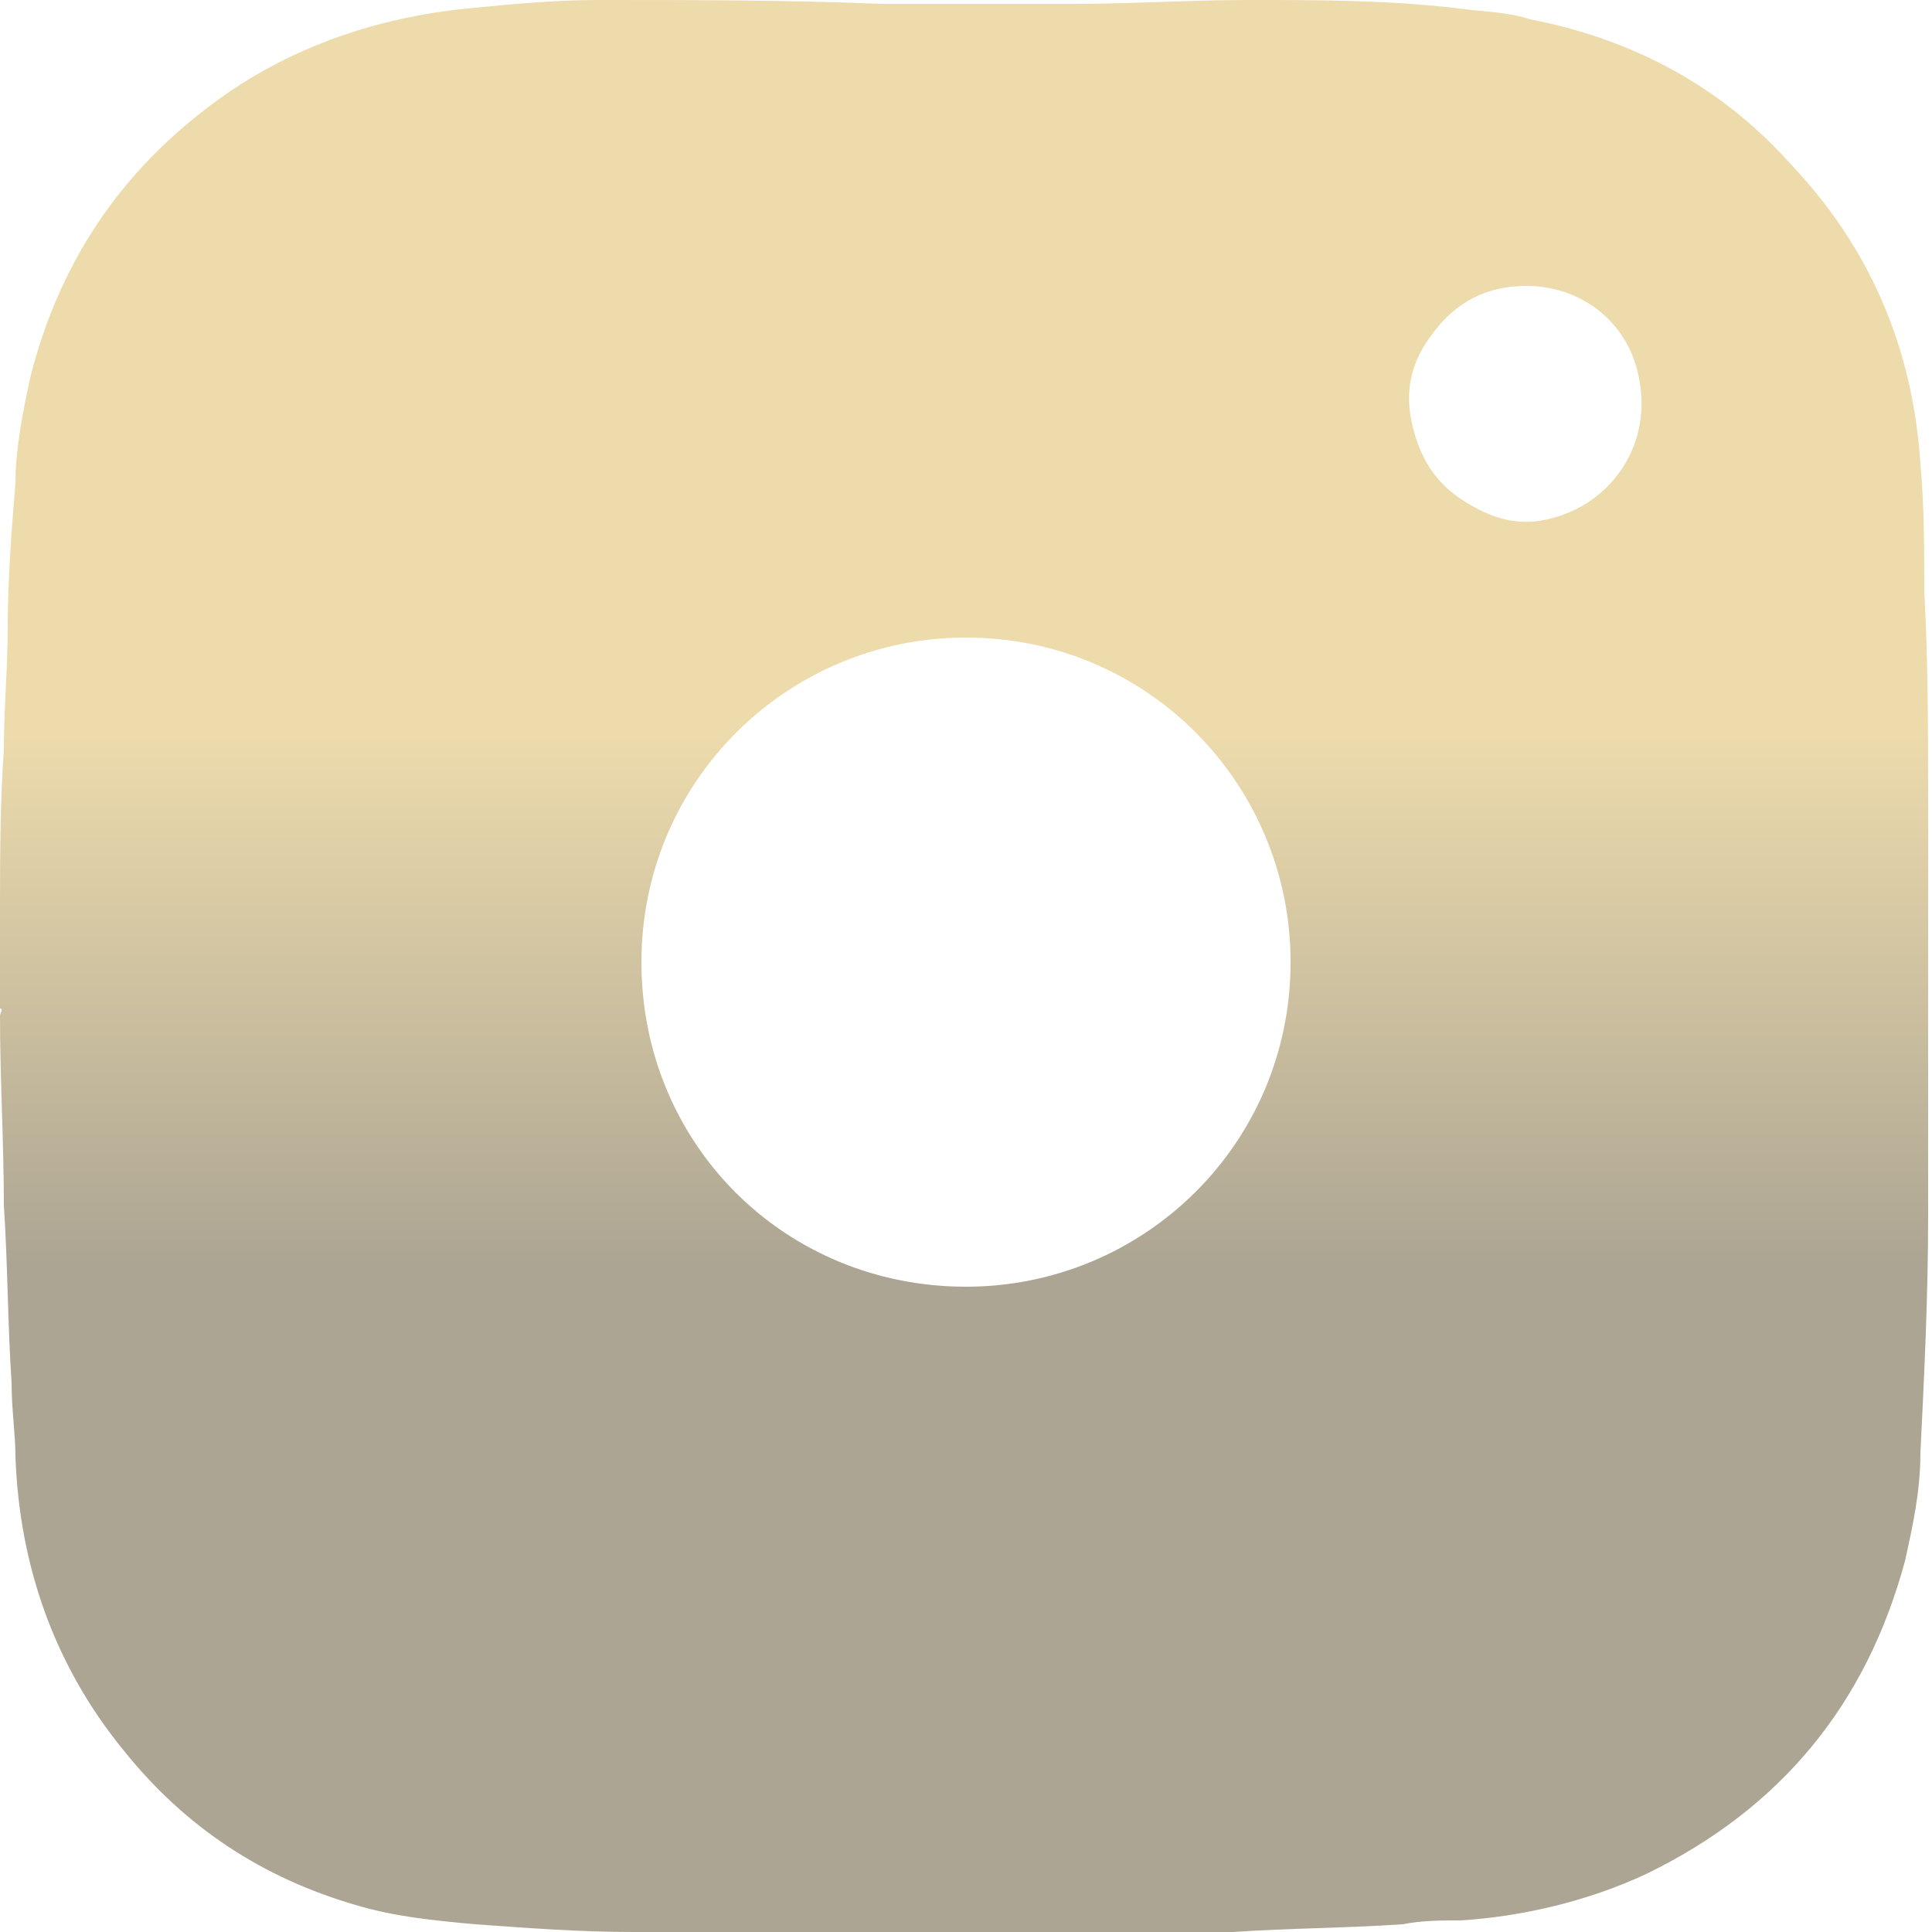
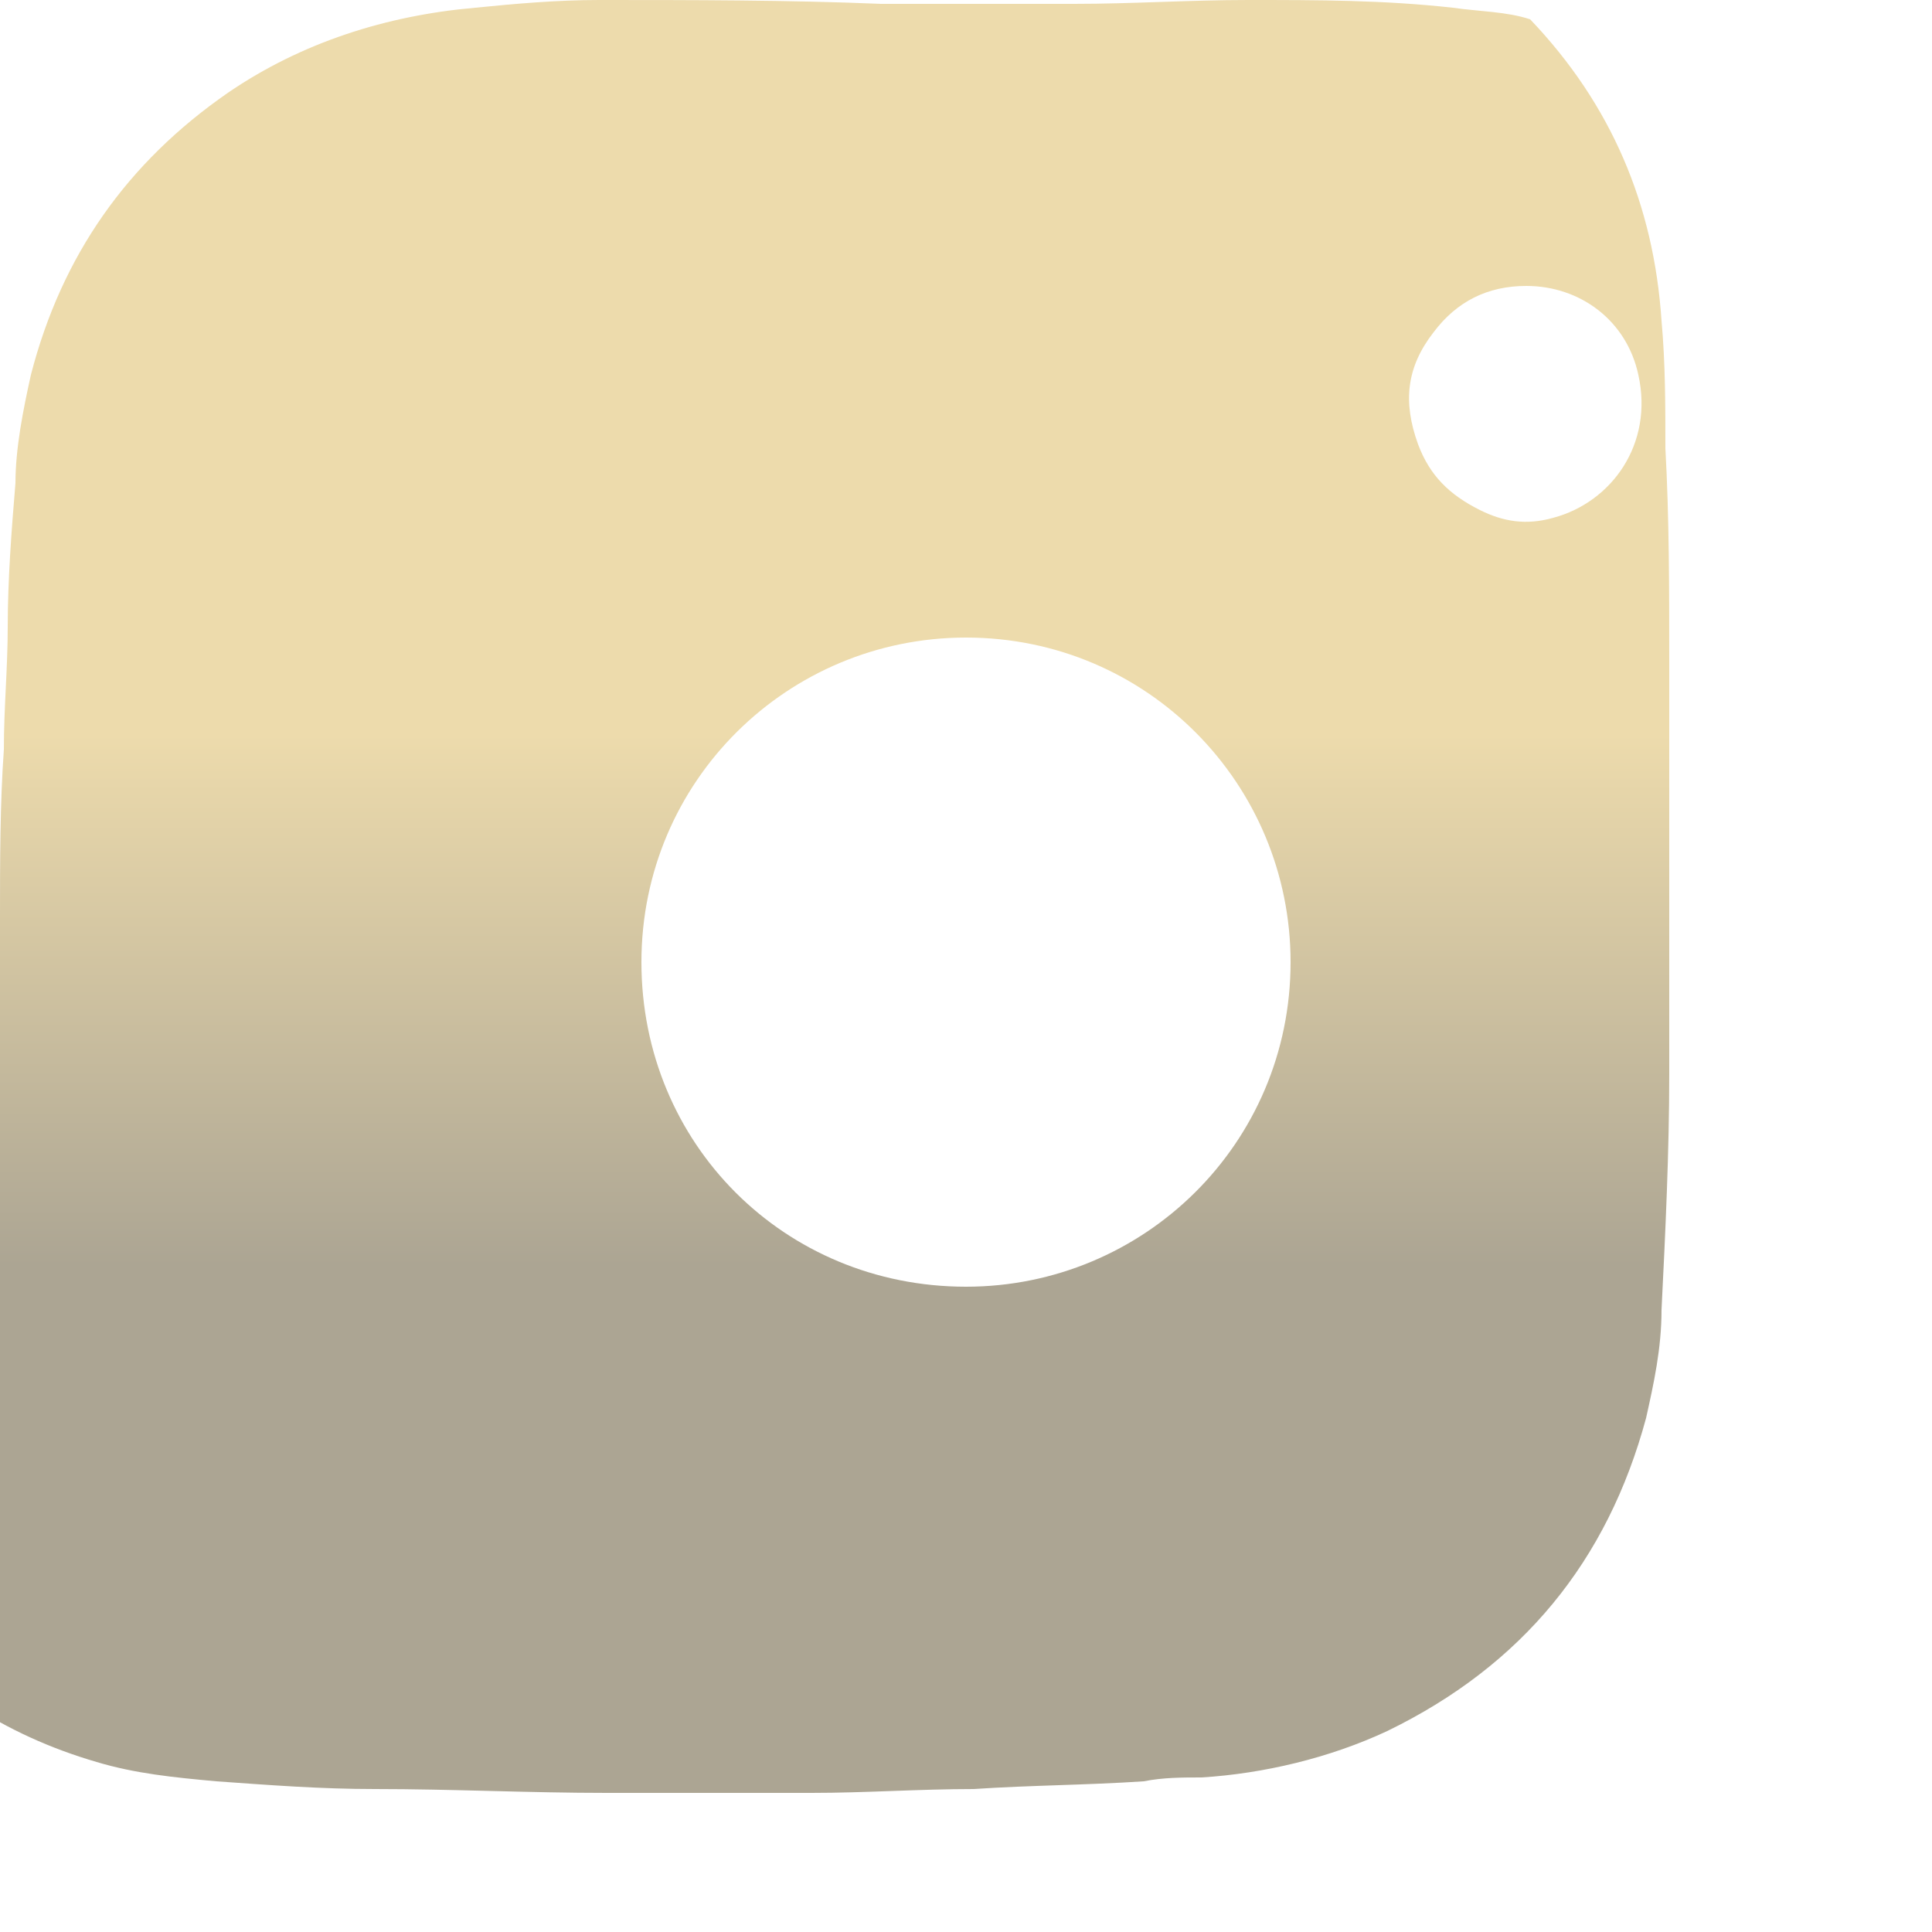
<svg xmlns="http://www.w3.org/2000/svg" width="20" height="20" viewBox="0 0 50 50">
  <defs>
    <linearGradient id="paint0_linear_309_41" x1="31.552" y1="32.763" x2="31.552" y2="19" gradientUnits="userSpaceOnUse">
      <stop stop-color="#ACA593" />
      <stop offset="1" stop-color="#EDDBAC" />
    </linearGradient>
  </defs>
-   <path d="M0,26.1c0-0.8,0-1.5,0-2.3c0,0,0-0.1,0-0.1c0-1.4,0-2.9,0.1-4.3c0-1.1,0.1-2.1,0.1-3.2c0-1.2,0.1-2.5,0.2-3.7     c0-0.9,0.2-1.9,0.4-2.8c0.8-3.1,2.5-5.5,5.1-7.3c1.9-1.3,4.1-2,6.4-2.2C13.3,0.1,14.4,0,15.5,0c2.4,0,4.9,0,7.3,0.1     c1.6,0,3.3,0,5,0c1.5,0,3-0.1,4.5-0.1c1.8,0,3.5,0,5.3,0.2c0.7,0.1,1.4,0.1,2,0.3c2.6,0.5,4.9,1.7,6.7,3.7c2.1,2.2,3.2,4.8,3.4,7.8     c0.1,1.1,0.1,2.2,0.1,3.3c0.1,1.8,0.1,3.7,0.1,5.5c0,2,0,3.9,0,5.9c0,1.6,0,3.2,0,4.8c0,2-0.1,4.1-0.2,6.1c0,1-0.2,1.9-0.4,2.8     c-1,3.7-3.2,6.4-6.7,8.1c-1.5,0.7-3.2,1.1-4.8,1.2c-0.5,0-1,0-1.5,0.1c-1.5,0.1-2.9,0.1-4.4,0.2c-1.4,0-2.8,0.1-4.2,0.1     c0,0-0.1,0-0.1,0c-1.7,0-3.4,0-5.1,0c0,0-0.1,0-0.1,0c-2,0-4-0.1-6-0.1c-1.4,0-2.7-0.1-4.1-0.2c-1.1-0.1-2.1-0.2-3.1-0.5     c-2.4-0.7-4.4-2-6-4c-1.8-2.2-2.7-4.8-2.8-7.6c0-0.6-0.1-1.2-0.1-1.9c-0.1-1.5-0.1-3.1-0.2-4.6c0-1.6-0.1-3.3-0.1-4.9     C0,26.2,0.1,26.1,0,26.1z M25,16.5c-4.6,0-8.4,3.7-8.4,8.4c0,4.7,3.7,8.4,8.4,8.4c4.6,0,8.4-3.7,8.4-8.4     C33.4,20.3,29.7,16.5,25,16.5z M39.5,7.4c-1,0-1.8,0.4-2.4,1.2c-0.7,0.9-0.8,1.8-0.4,2.9c0.3,0.8,0.8,1.3,1.6,1.7     c0.6,0.3,1.2,0.4,1.9,0.2c1.5-0.4,2.6-1.9,2.2-3.7C42.1,8.3,40.9,7.4,39.5,7.4z" fill="url(#paint0_linear_309_41)" />
+   <path d="M0,26.1c0-0.8,0-1.5,0-2.3c0,0,0-0.1,0-0.1c0-1.4,0-2.9,0.1-4.3c0-1.1,0.1-2.1,0.1-3.2c0-1.2,0.1-2.5,0.2-3.7     c0-0.9,0.2-1.9,0.4-2.8c0.8-3.1,2.5-5.5,5.1-7.3c1.9-1.3,4.1-2,6.4-2.2C13.3,0.1,14.4,0,15.5,0c2.4,0,4.9,0,7.3,0.1     c1.6,0,3.3,0,5,0c1.5,0,3-0.1,4.5-0.1c1.8,0,3.5,0,5.3,0.2c0.7,0.1,1.4,0.1,2,0.3c2.1,2.2,3.2,4.8,3.4,7.8     c0.1,1.1,0.1,2.2,0.1,3.3c0.1,1.8,0.1,3.7,0.1,5.5c0,2,0,3.9,0,5.9c0,1.6,0,3.2,0,4.8c0,2-0.1,4.1-0.2,6.1c0,1-0.2,1.9-0.4,2.8     c-1,3.7-3.2,6.4-6.7,8.1c-1.5,0.7-3.2,1.1-4.8,1.2c-0.5,0-1,0-1.5,0.1c-1.5,0.1-2.9,0.1-4.4,0.2c-1.4,0-2.8,0.1-4.2,0.1     c0,0-0.1,0-0.1,0c-1.7,0-3.4,0-5.1,0c0,0-0.1,0-0.1,0c-2,0-4-0.1-6-0.1c-1.4,0-2.7-0.1-4.1-0.2c-1.1-0.1-2.1-0.2-3.1-0.5     c-2.4-0.7-4.4-2-6-4c-1.8-2.2-2.7-4.8-2.8-7.6c0-0.6-0.1-1.2-0.1-1.9c-0.1-1.5-0.1-3.1-0.2-4.6c0-1.6-0.1-3.3-0.1-4.9     C0,26.2,0.1,26.1,0,26.1z M25,16.5c-4.6,0-8.4,3.7-8.4,8.4c0,4.7,3.7,8.4,8.4,8.4c4.6,0,8.4-3.7,8.4-8.4     C33.4,20.3,29.7,16.5,25,16.5z M39.5,7.4c-1,0-1.8,0.4-2.4,1.2c-0.7,0.9-0.8,1.8-0.4,2.9c0.3,0.8,0.8,1.3,1.6,1.7     c0.6,0.3,1.2,0.4,1.9,0.2c1.5-0.4,2.6-1.9,2.2-3.7C42.1,8.3,40.9,7.4,39.5,7.4z" fill="url(#paint0_linear_309_41)" />
</svg>